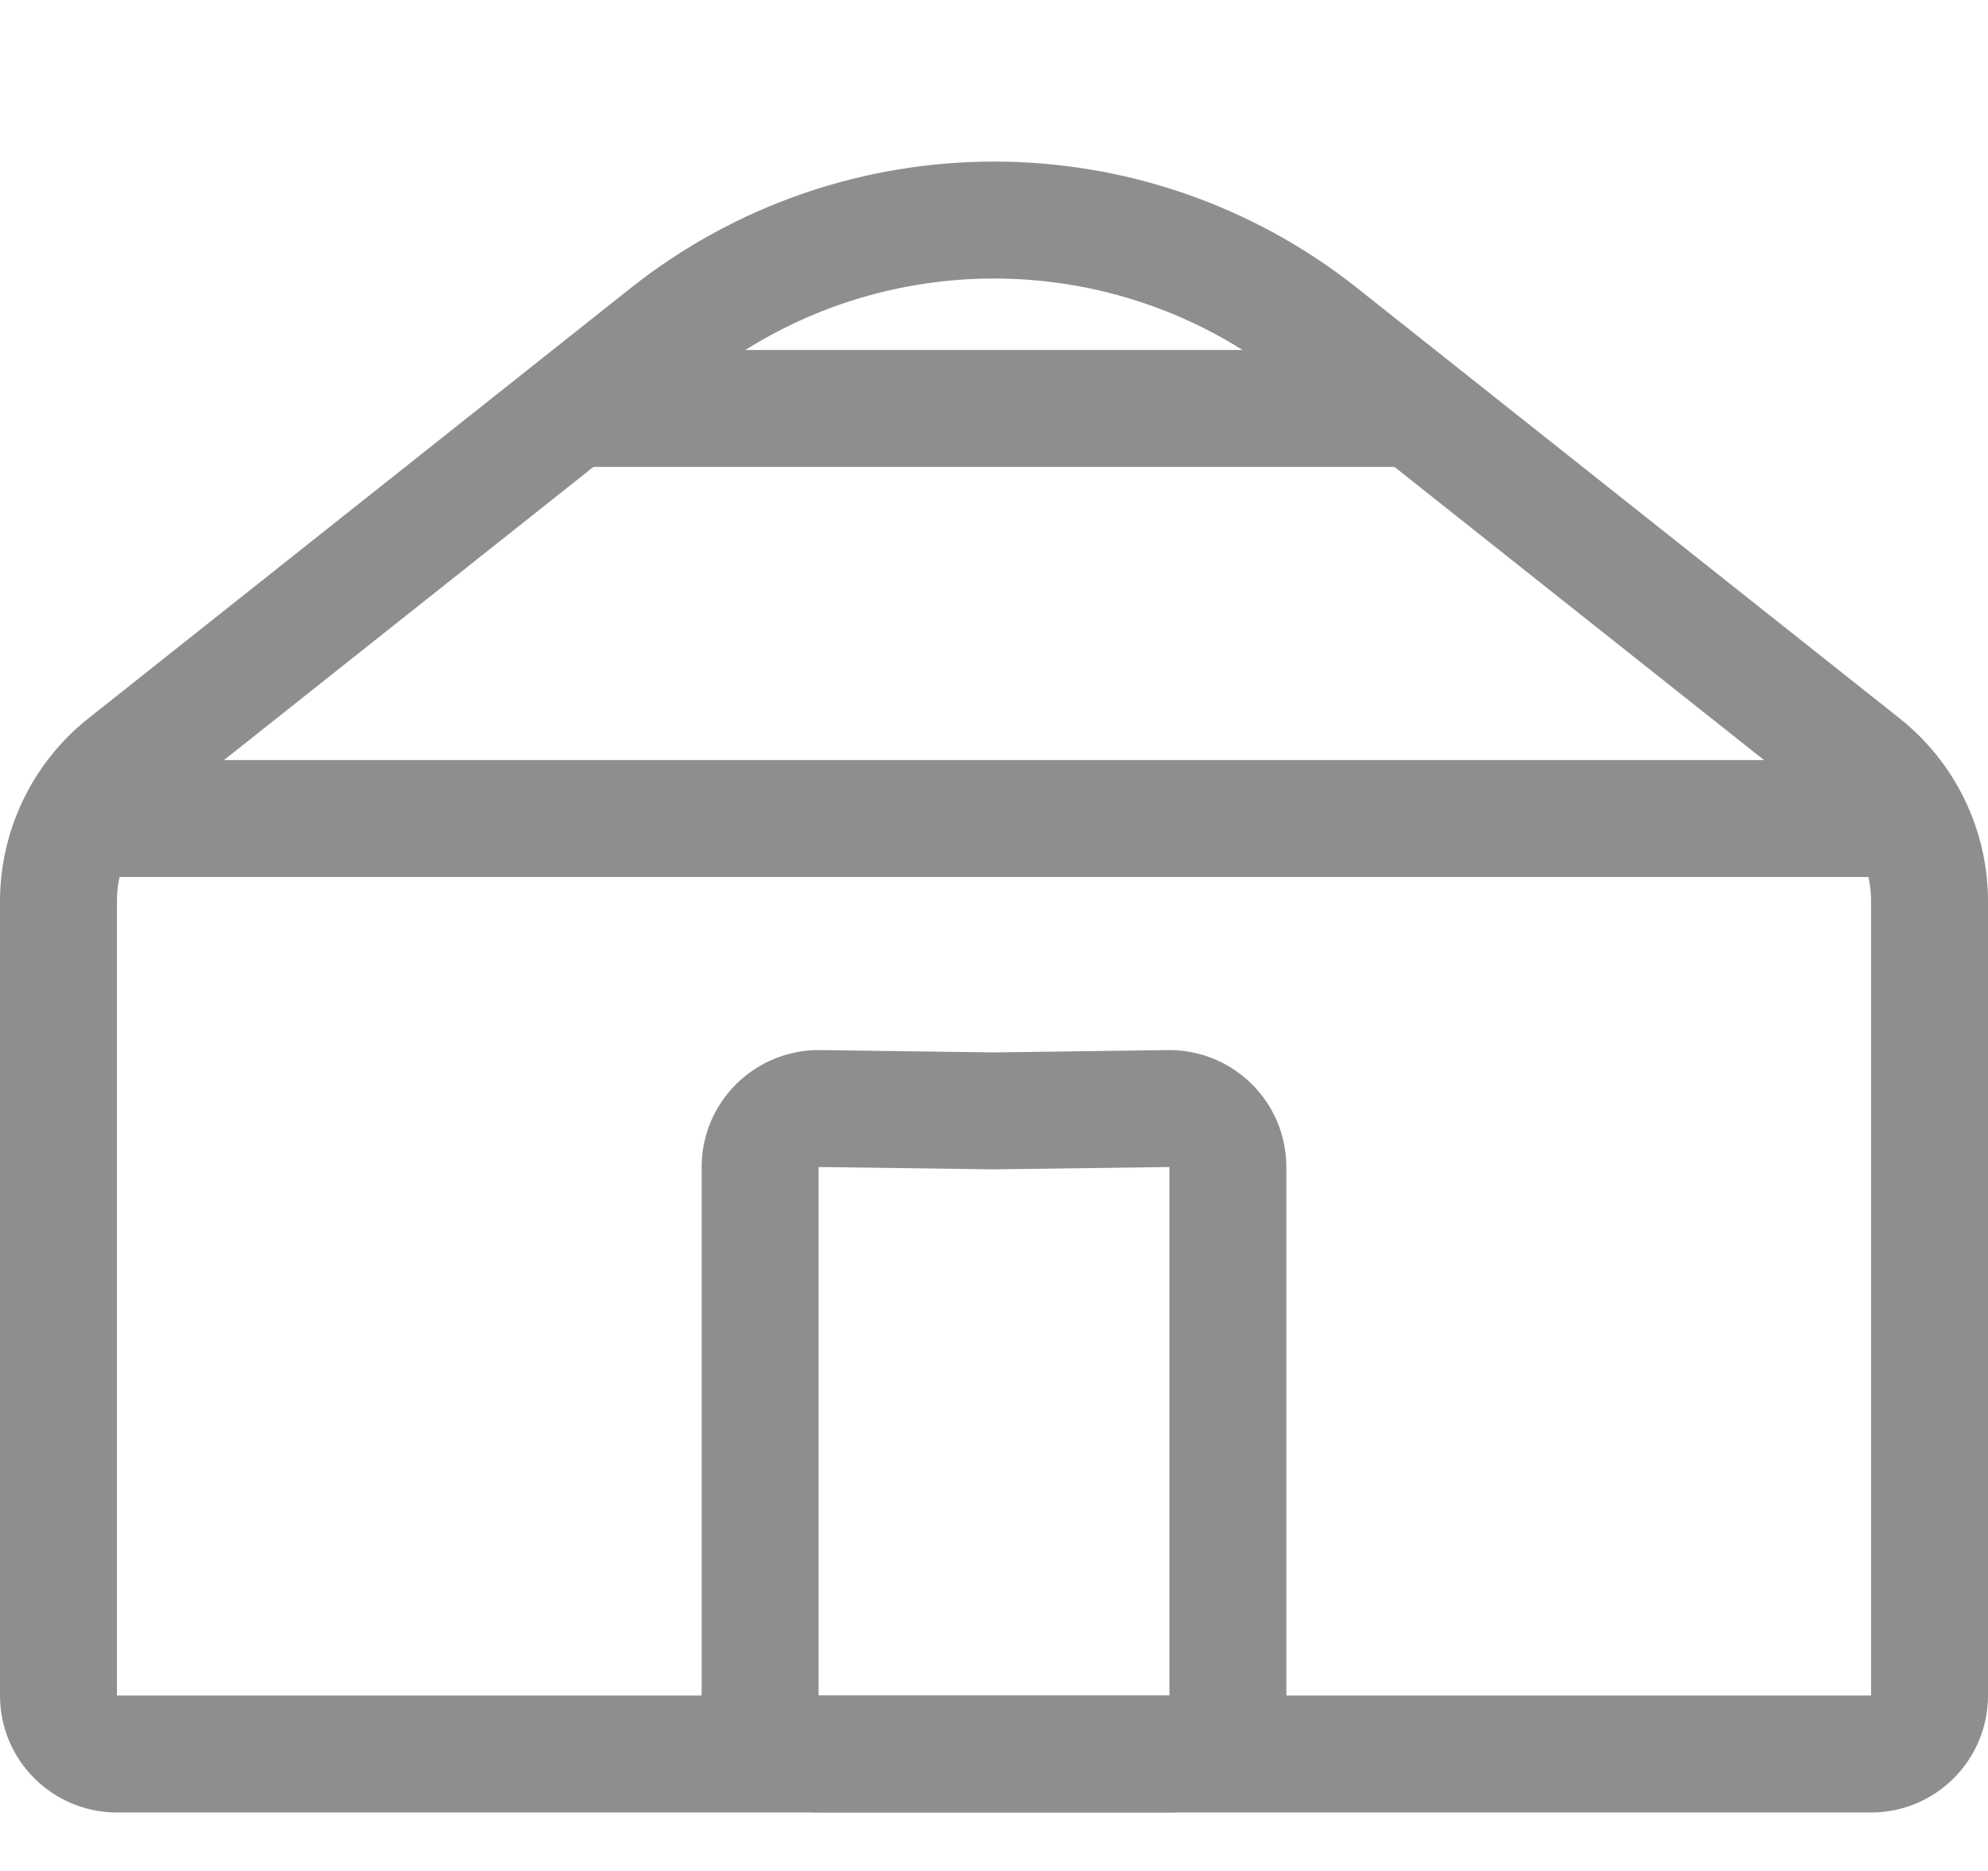
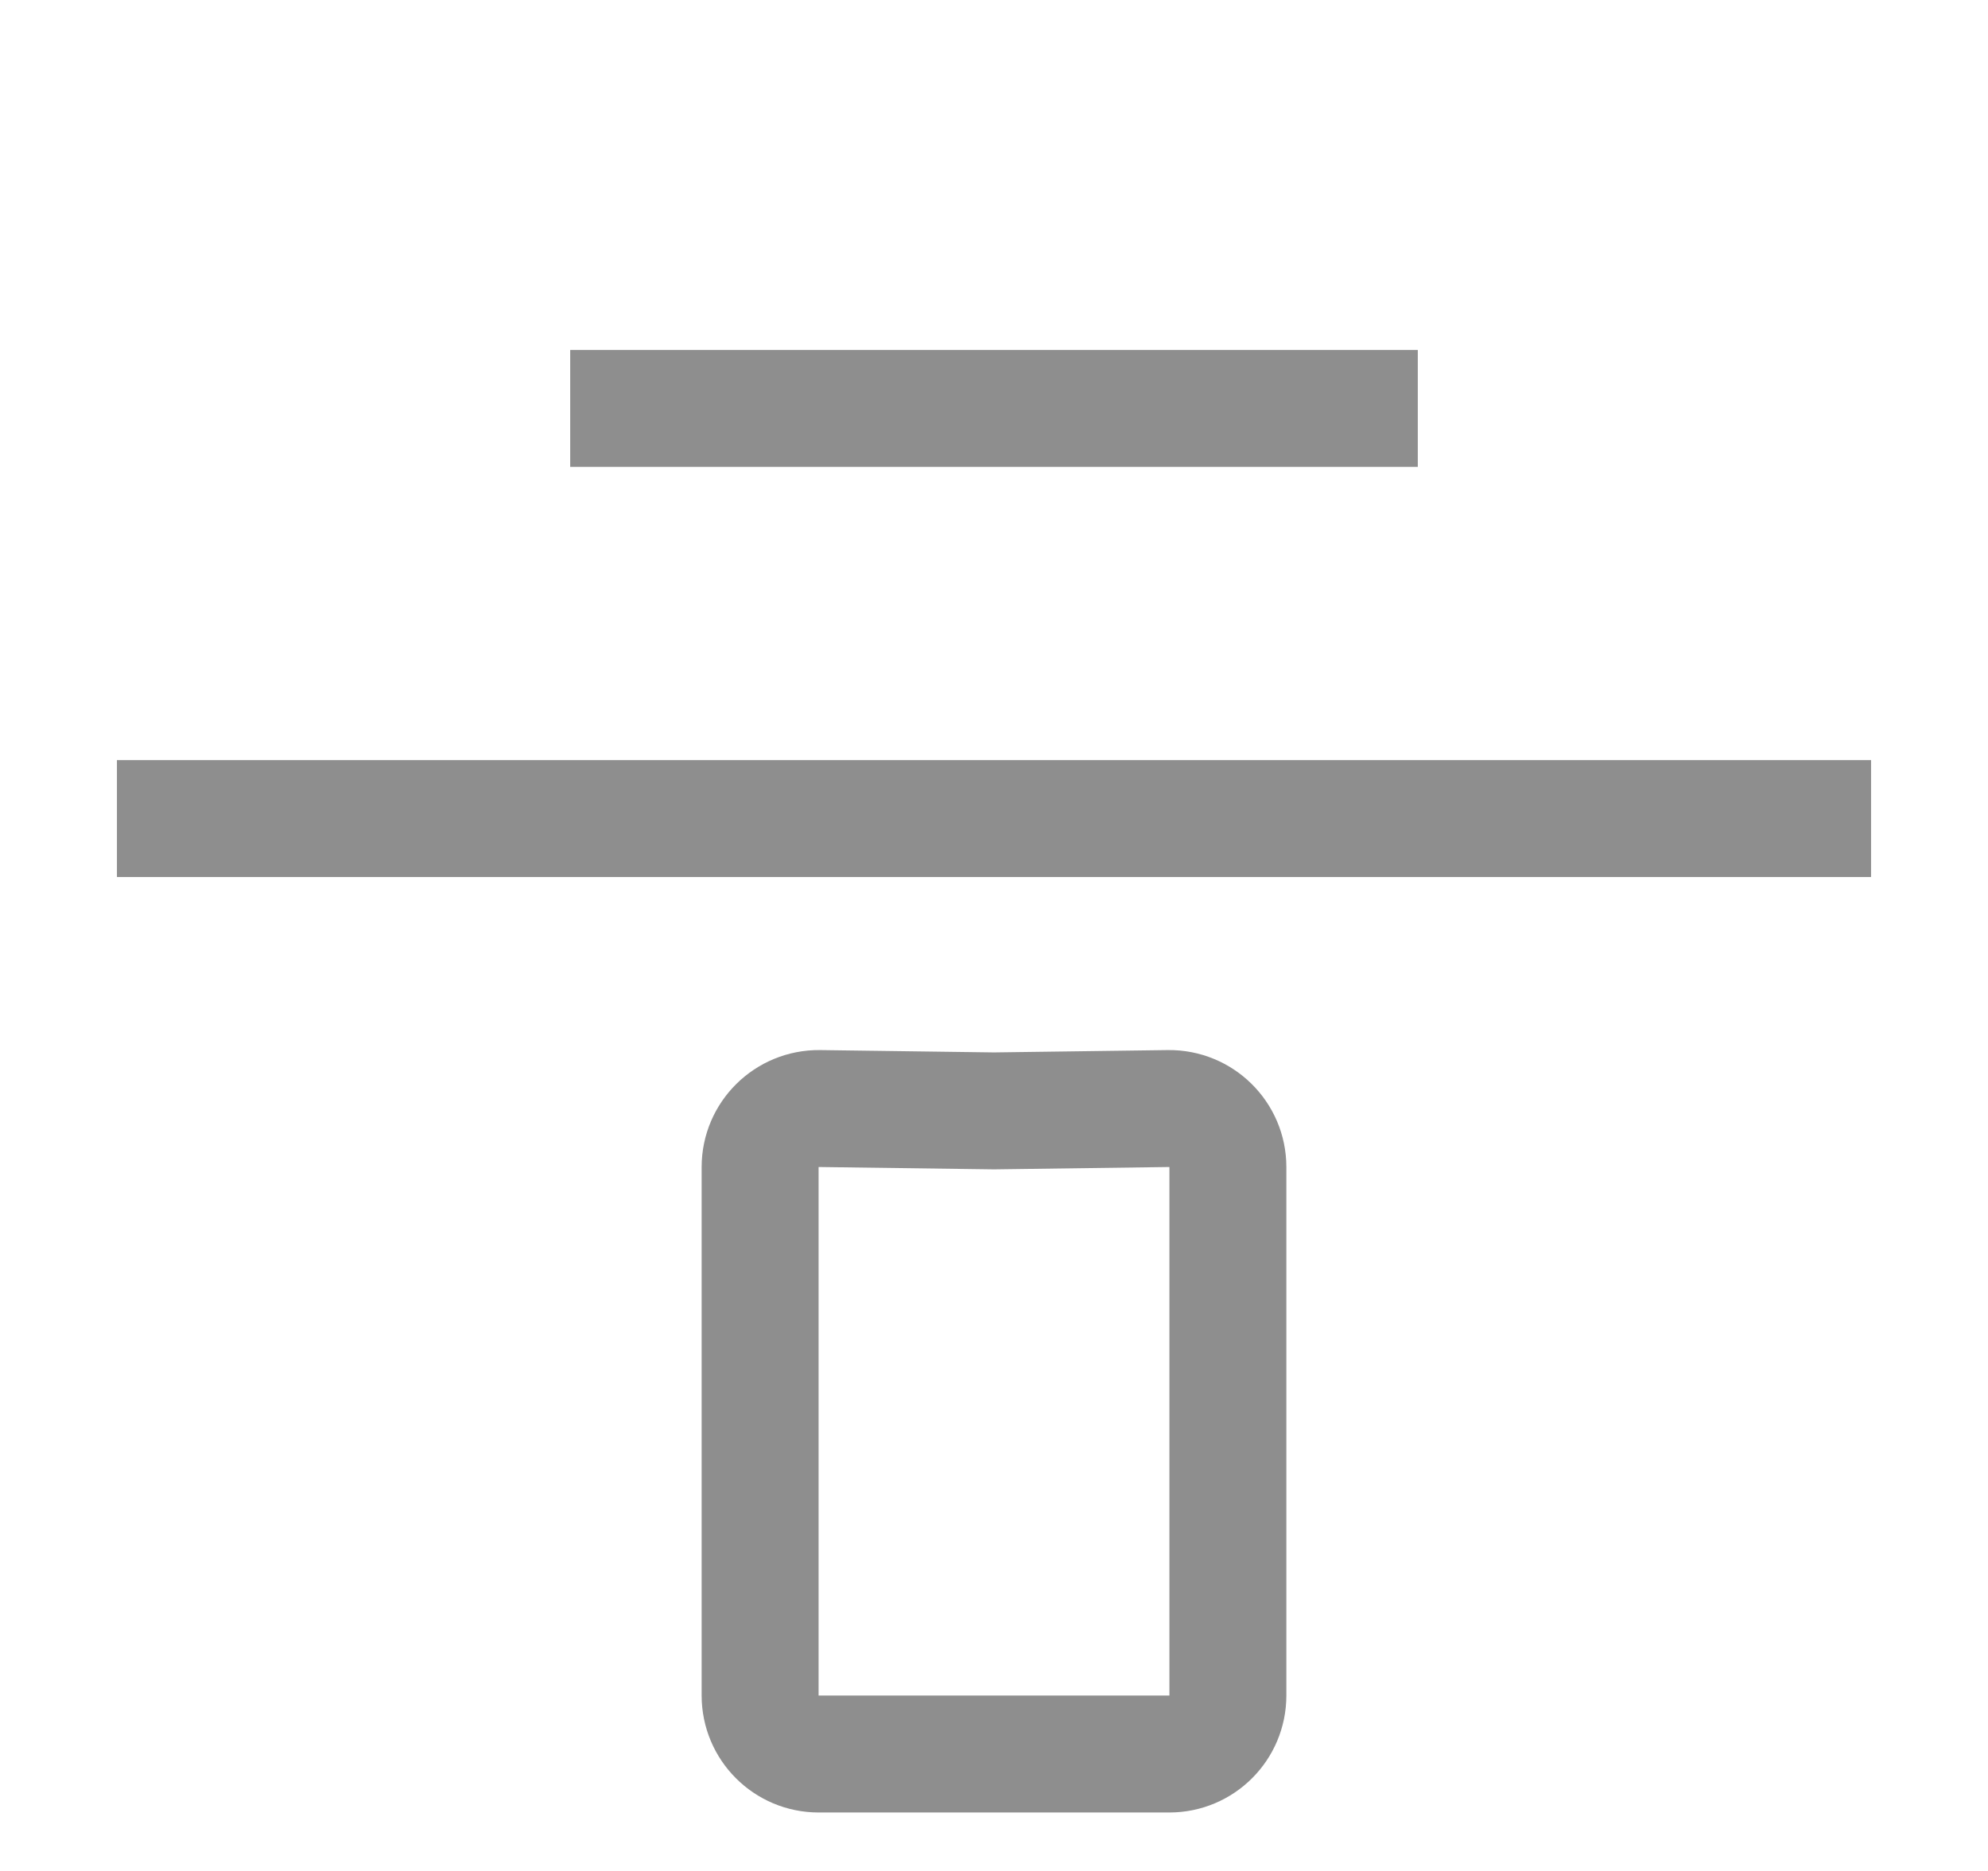
<svg xmlns="http://www.w3.org/2000/svg" width="17" height="16" viewBox="0 0 17 16" fill="none">
-   <path d="M0.5 14.5V7.709C0.5 7.251 0.709 6.818 1.068 6.534L5.703 2.856C7.341 1.557 9.659 1.557 11.296 2.856L15.932 6.534C16.291 6.818 16.5 7.251 16.5 7.709V14.5C16.5 14.776 16.276 15 16 15H1C0.724 15 0.5 14.776 0.5 14.5Z" stroke="#8E8E8E" stroke-linecap="round" />
  <line x1="1" y1="7" x2="16" y2="7" stroke="#8E8E8E" />
  <line x1="4.876" y1="3.493" x2="12.124" y2="3.493" stroke="#8E8E8E" />
  <path d="M8.493 9.5L8.493 9.5L8.507 9.5L9.993 9.48C10.272 9.477 10.5 9.702 10.5 9.98V14.5C10.5 14.776 10.276 15 10 15H7C6.724 15 6.5 14.776 6.5 14.5V9.98C6.5 9.702 6.728 9.477 7.007 9.48L8.493 9.5Z" stroke="#8E8E8E" />
</svg>